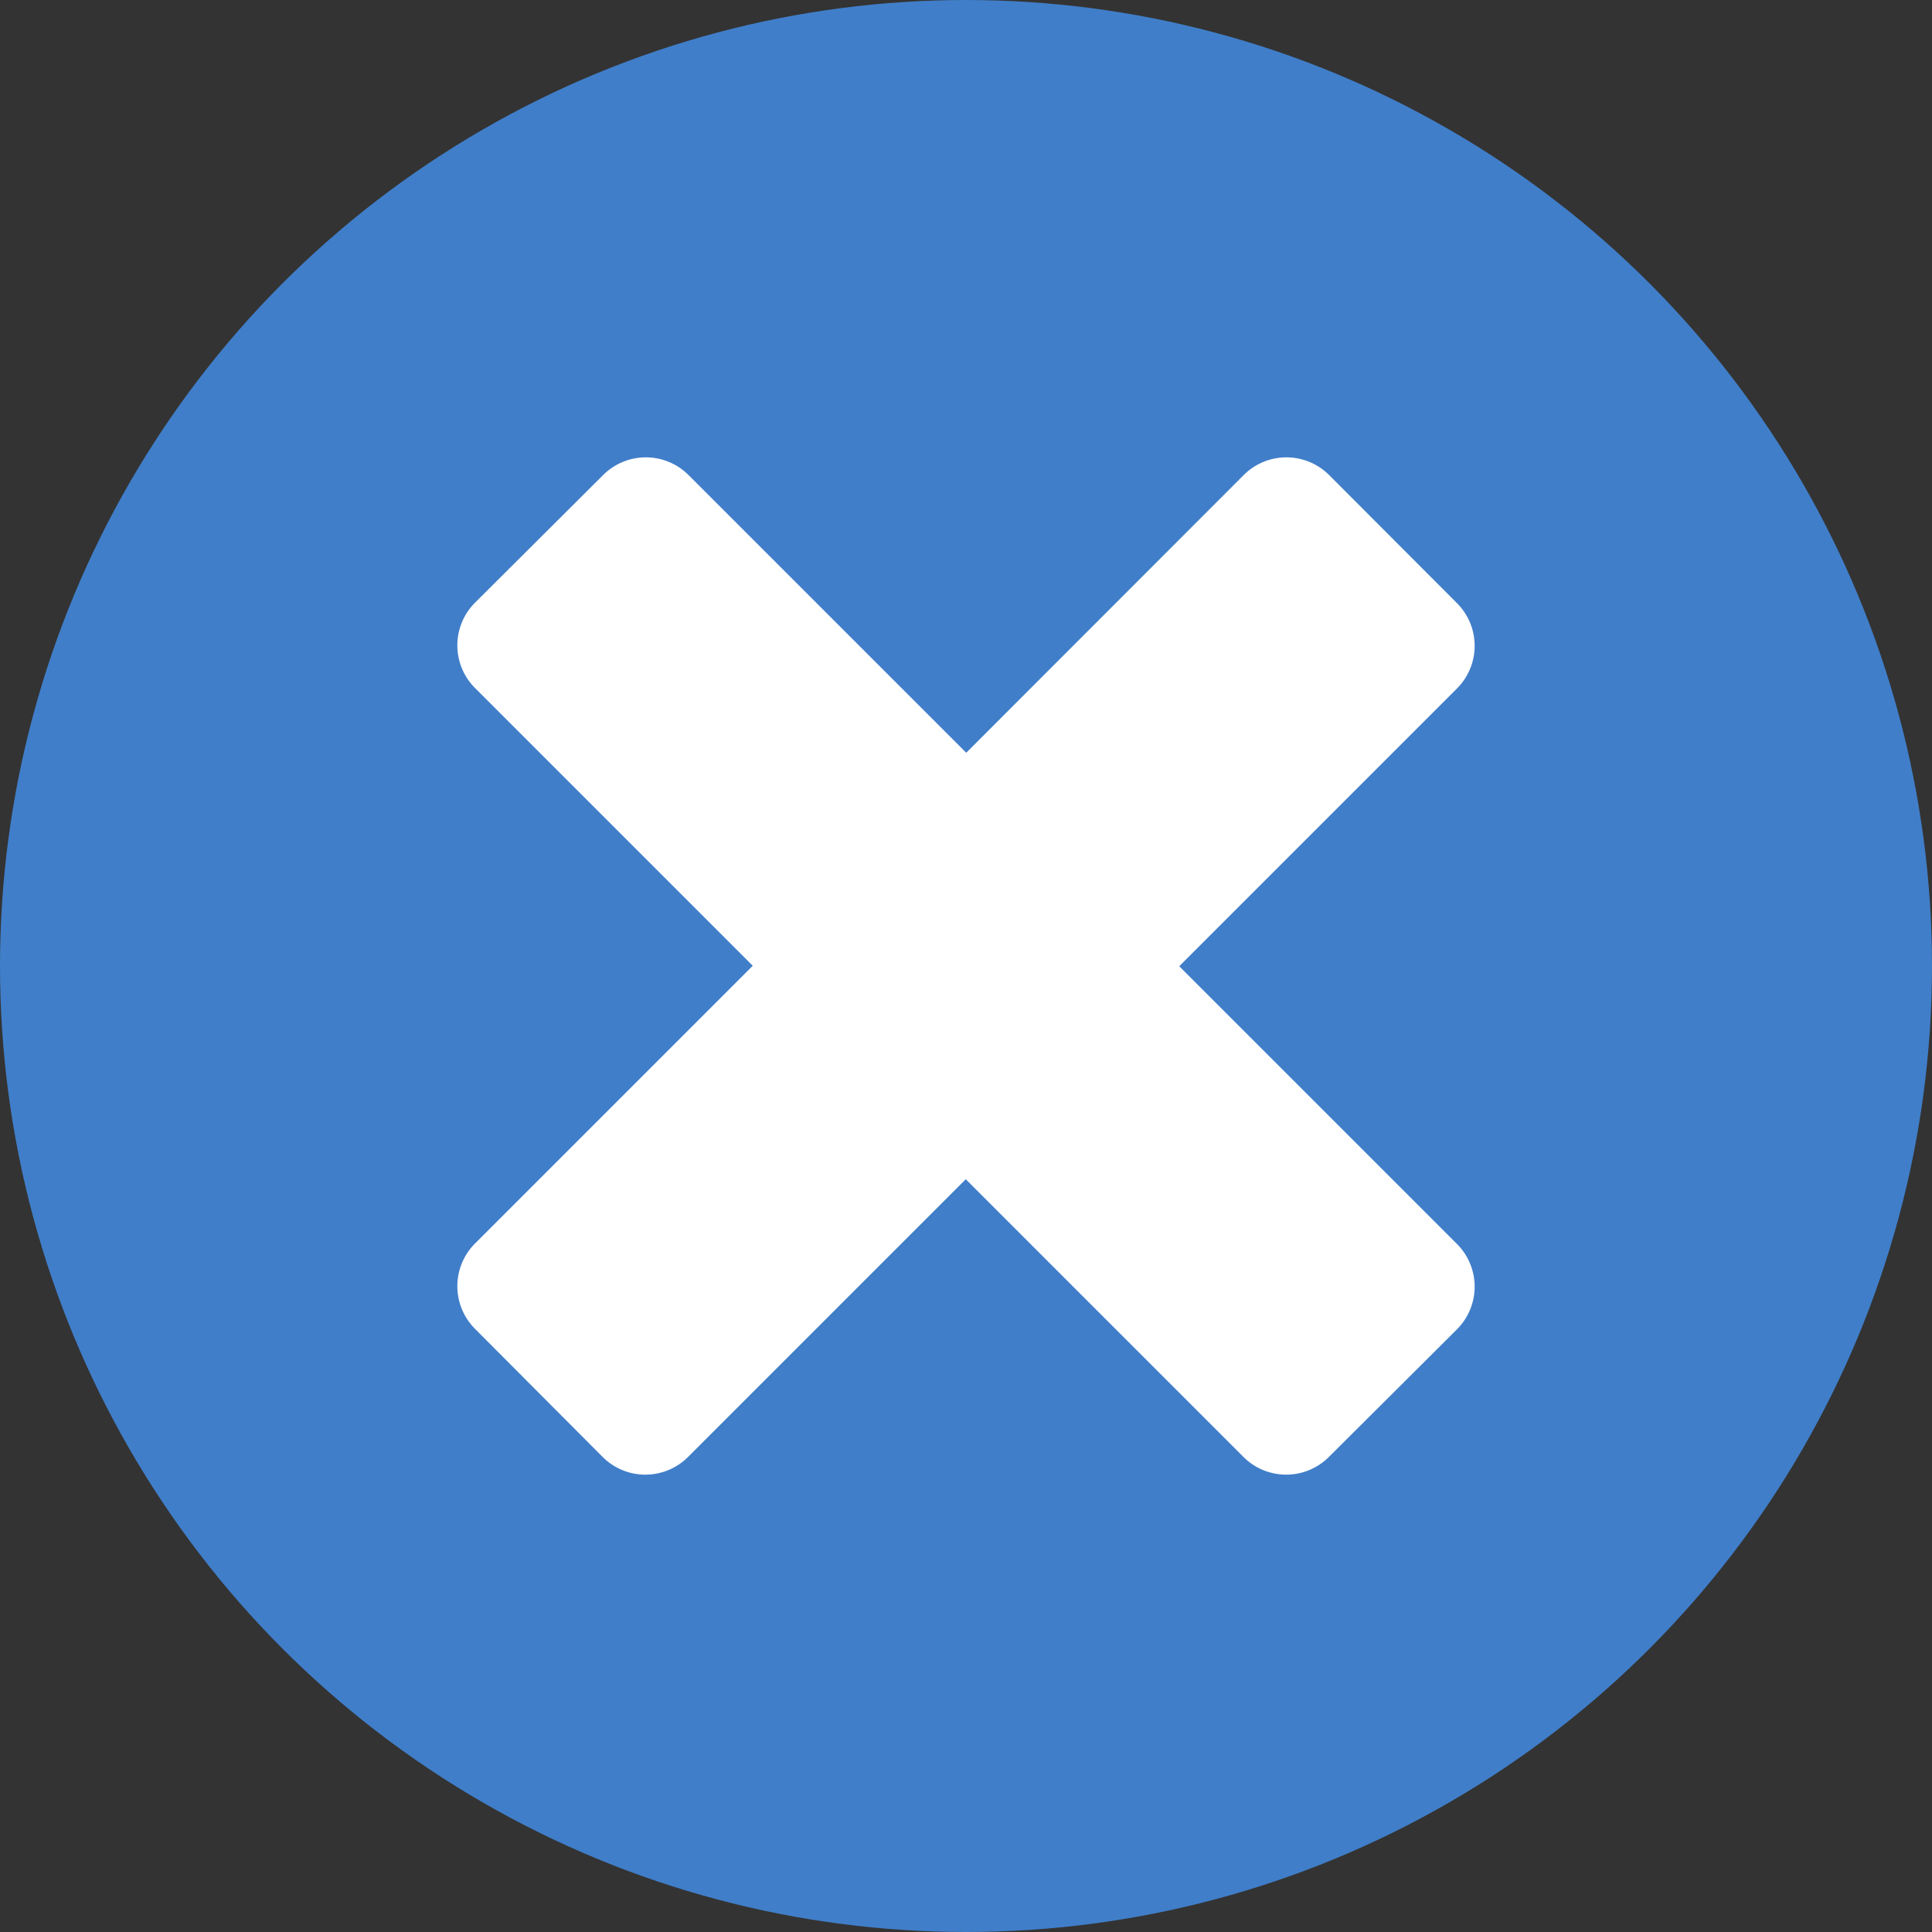
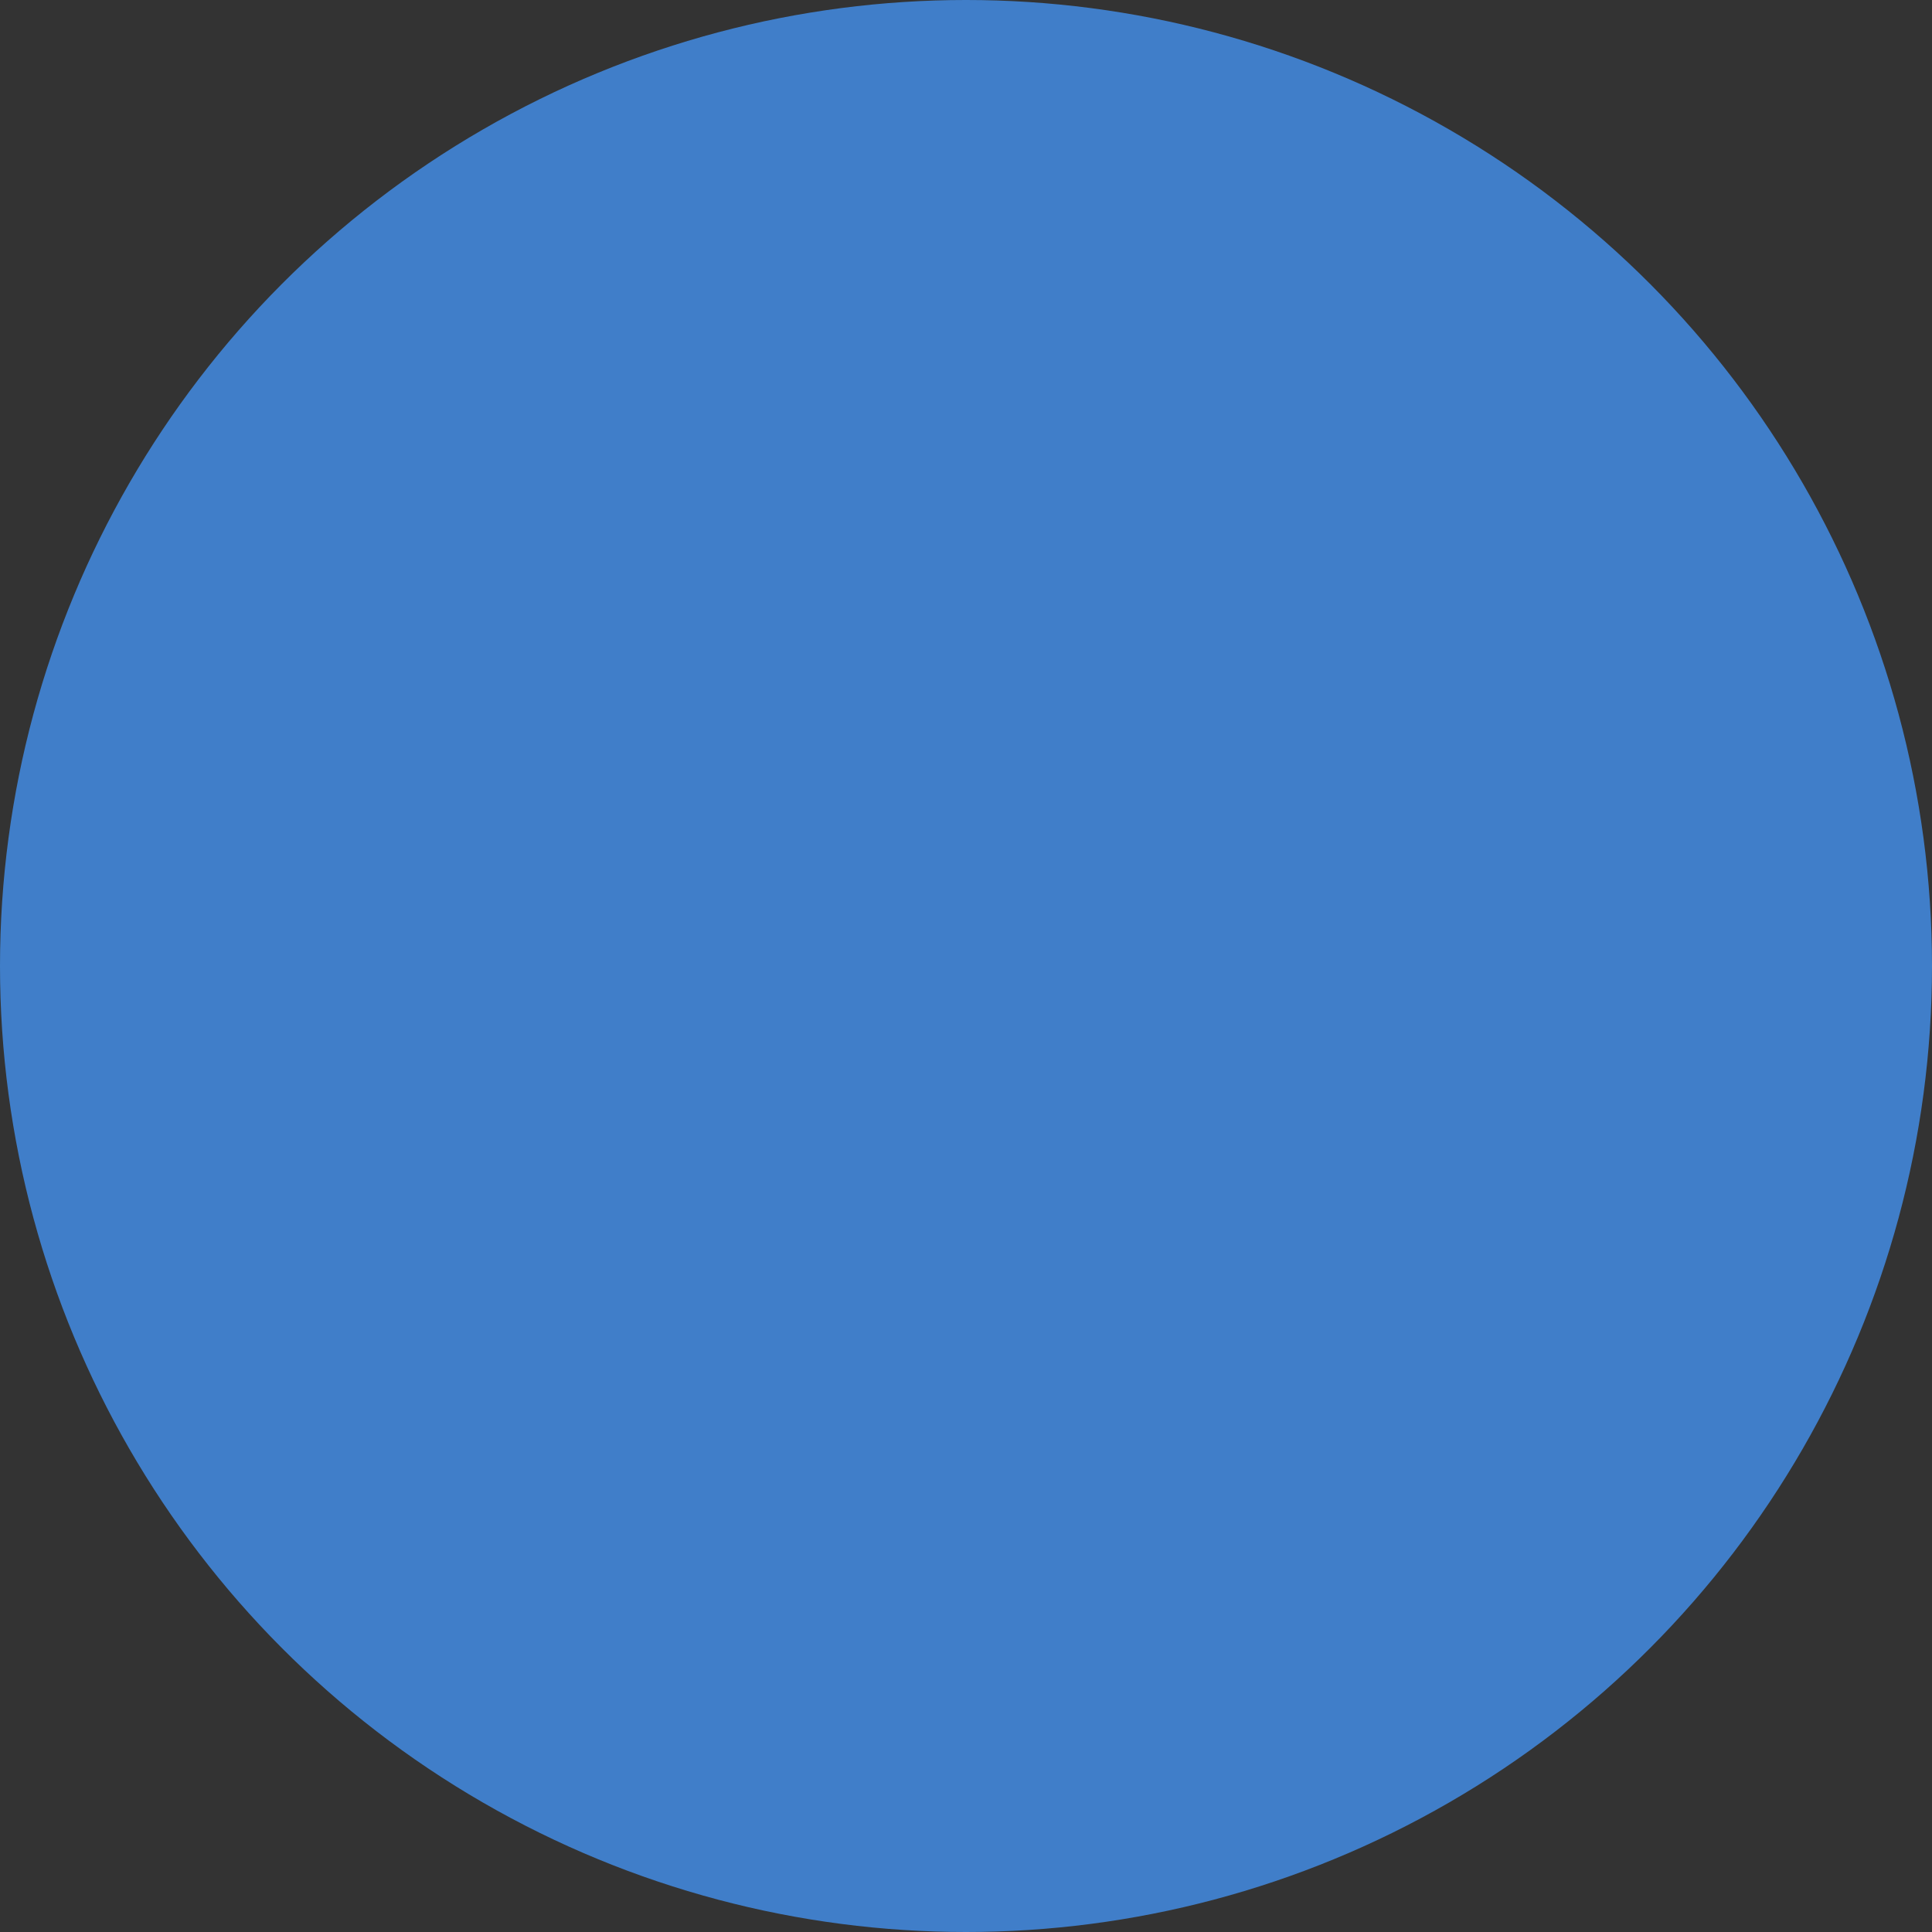
<svg xmlns="http://www.w3.org/2000/svg" viewBox="0 0 320 320" fill="#407EC9">
  <rect x="0" y="0" width="320" height="320" fill="#333333" stroke="none" />
  <circle cx="160" cy="160" r="160" />
-   <path d="M206,78.68a10,10,0,0,1,14.14,0L241.32,99.9a10,10,0,0,1,0,14.14l-46,46,46,46a10,10,0,0,1,0,14.14L220.1,241.32a10,10,0,0,1-14.14,0l-46-46-46,46a10,10,0,0,1-14.14,0L78.68,220.1a10,10,0,0,1,0-14.14l46-46-46-46a10,10,0,0,1,0-14.14L99.9,78.68a10,10,0,0,1,14.14,0l46,46Z" fill="#FFFFFF" />
</svg>